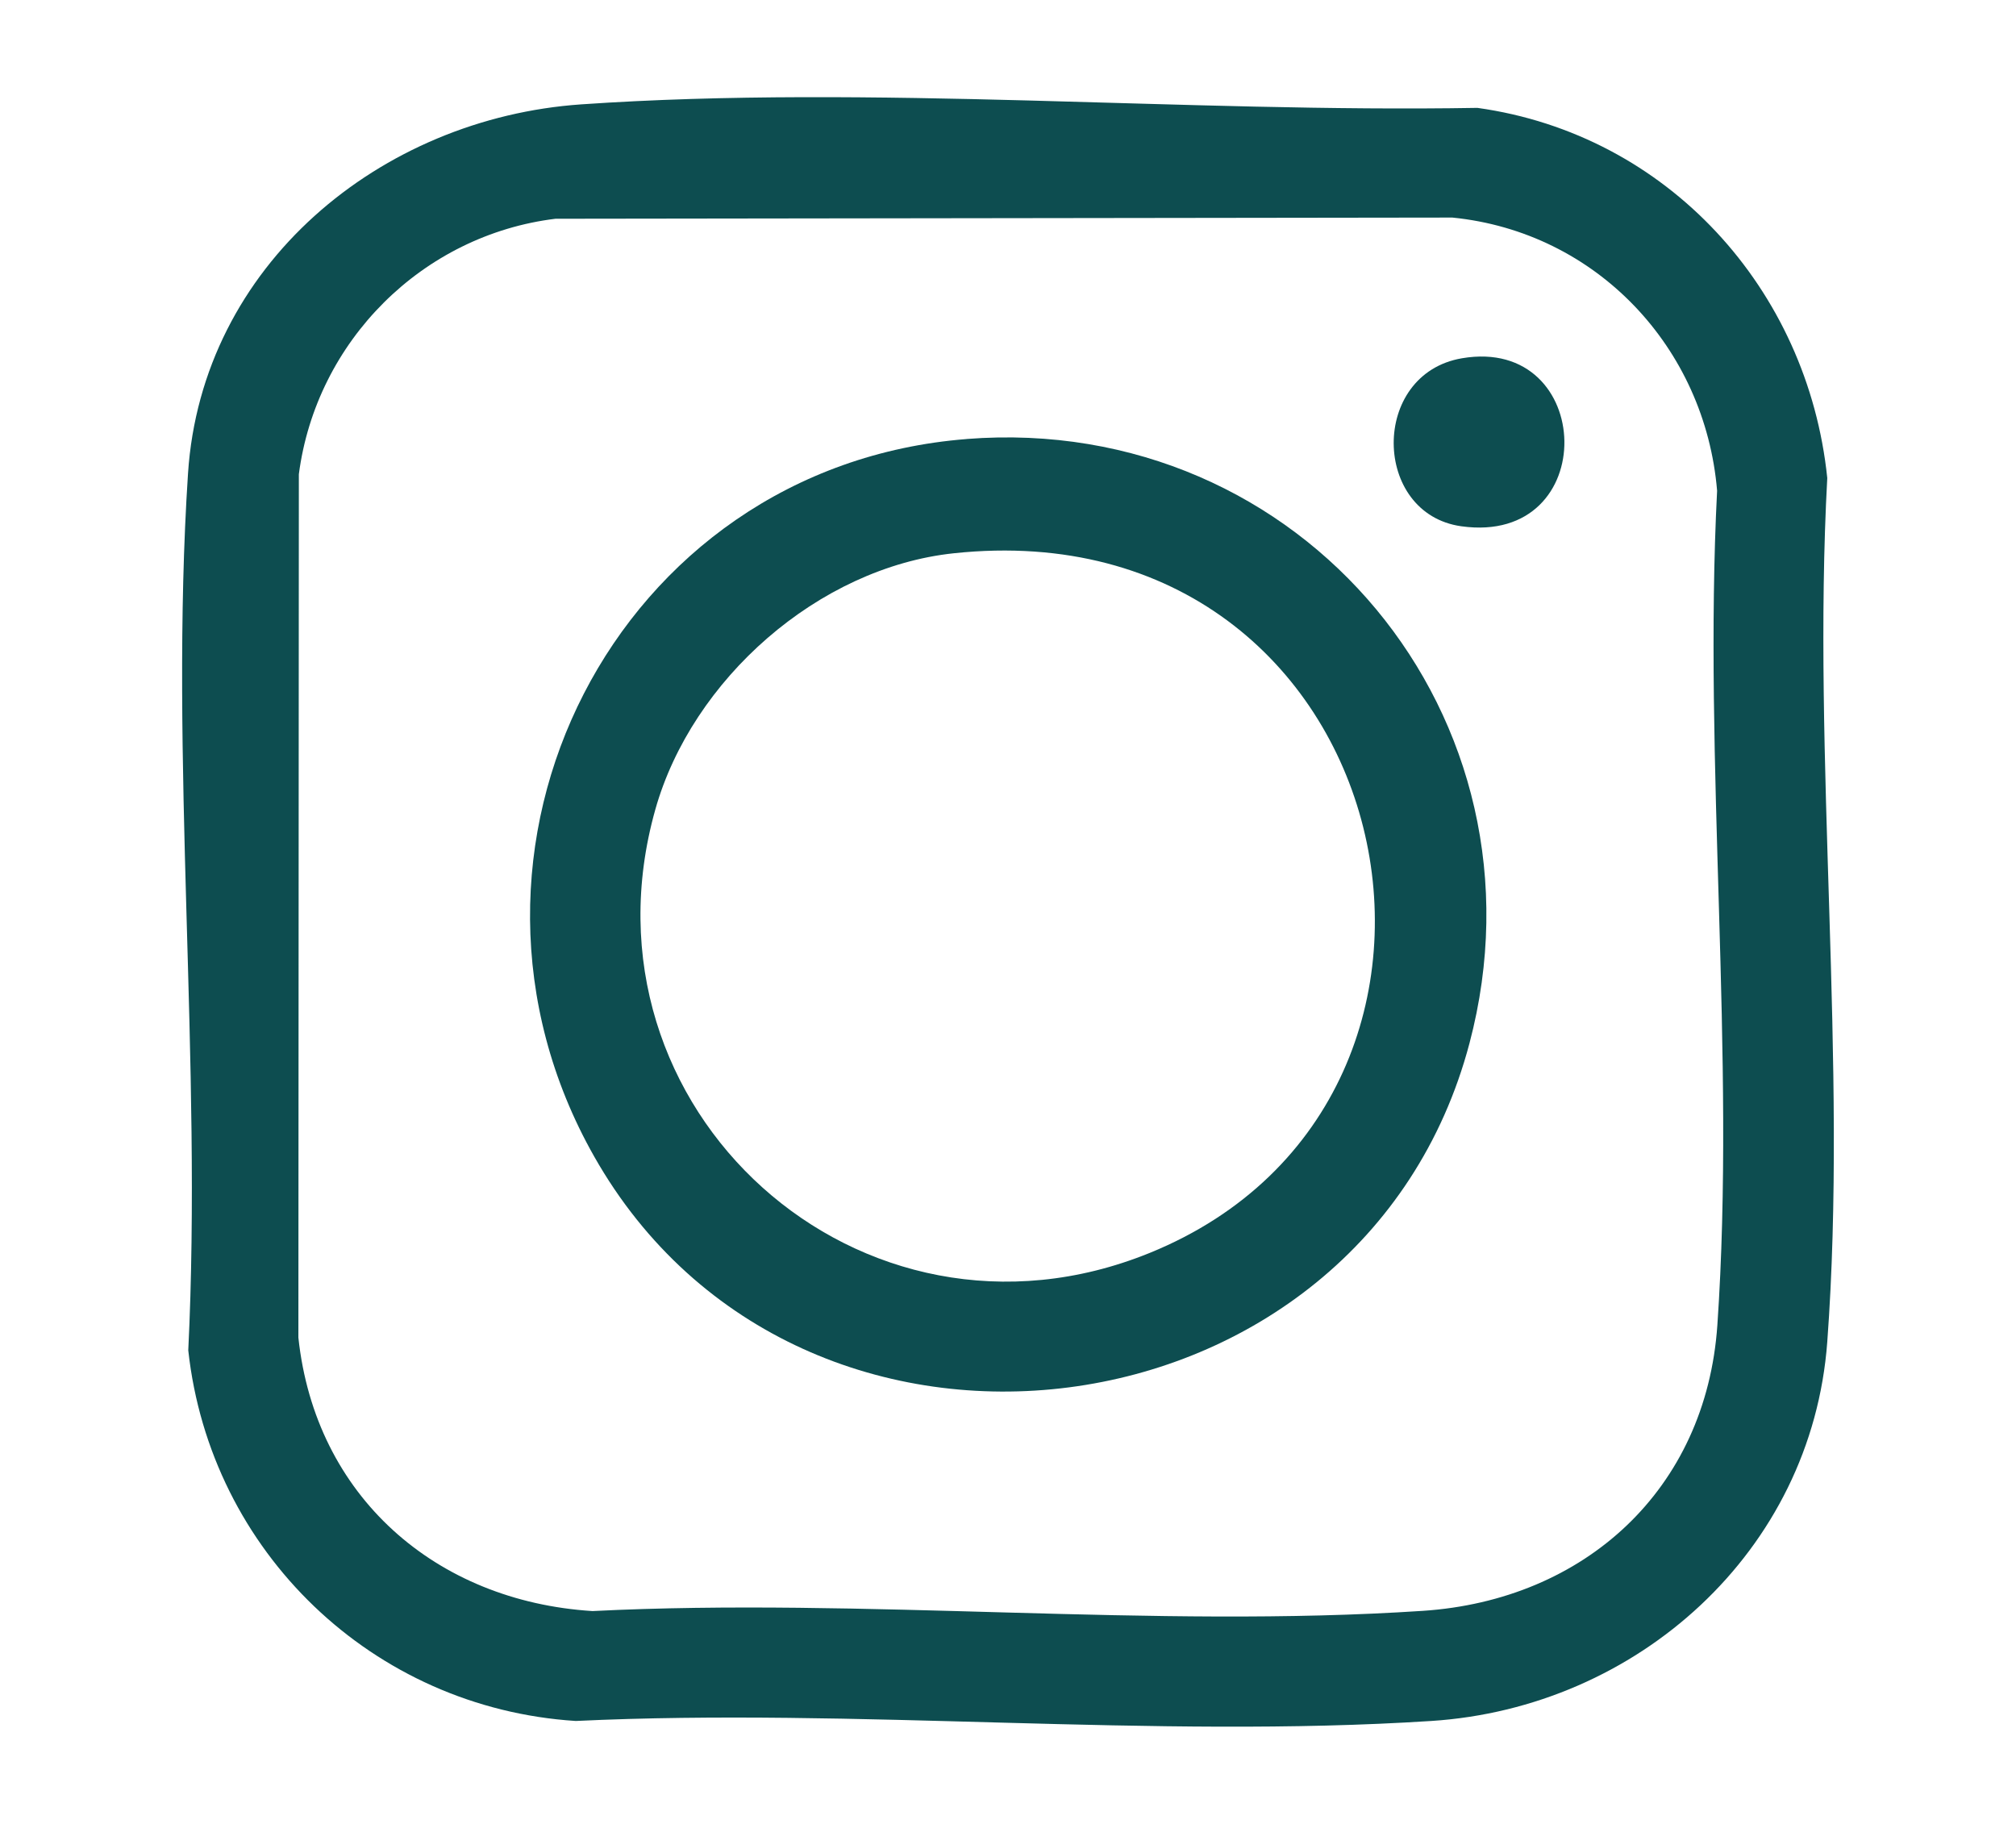
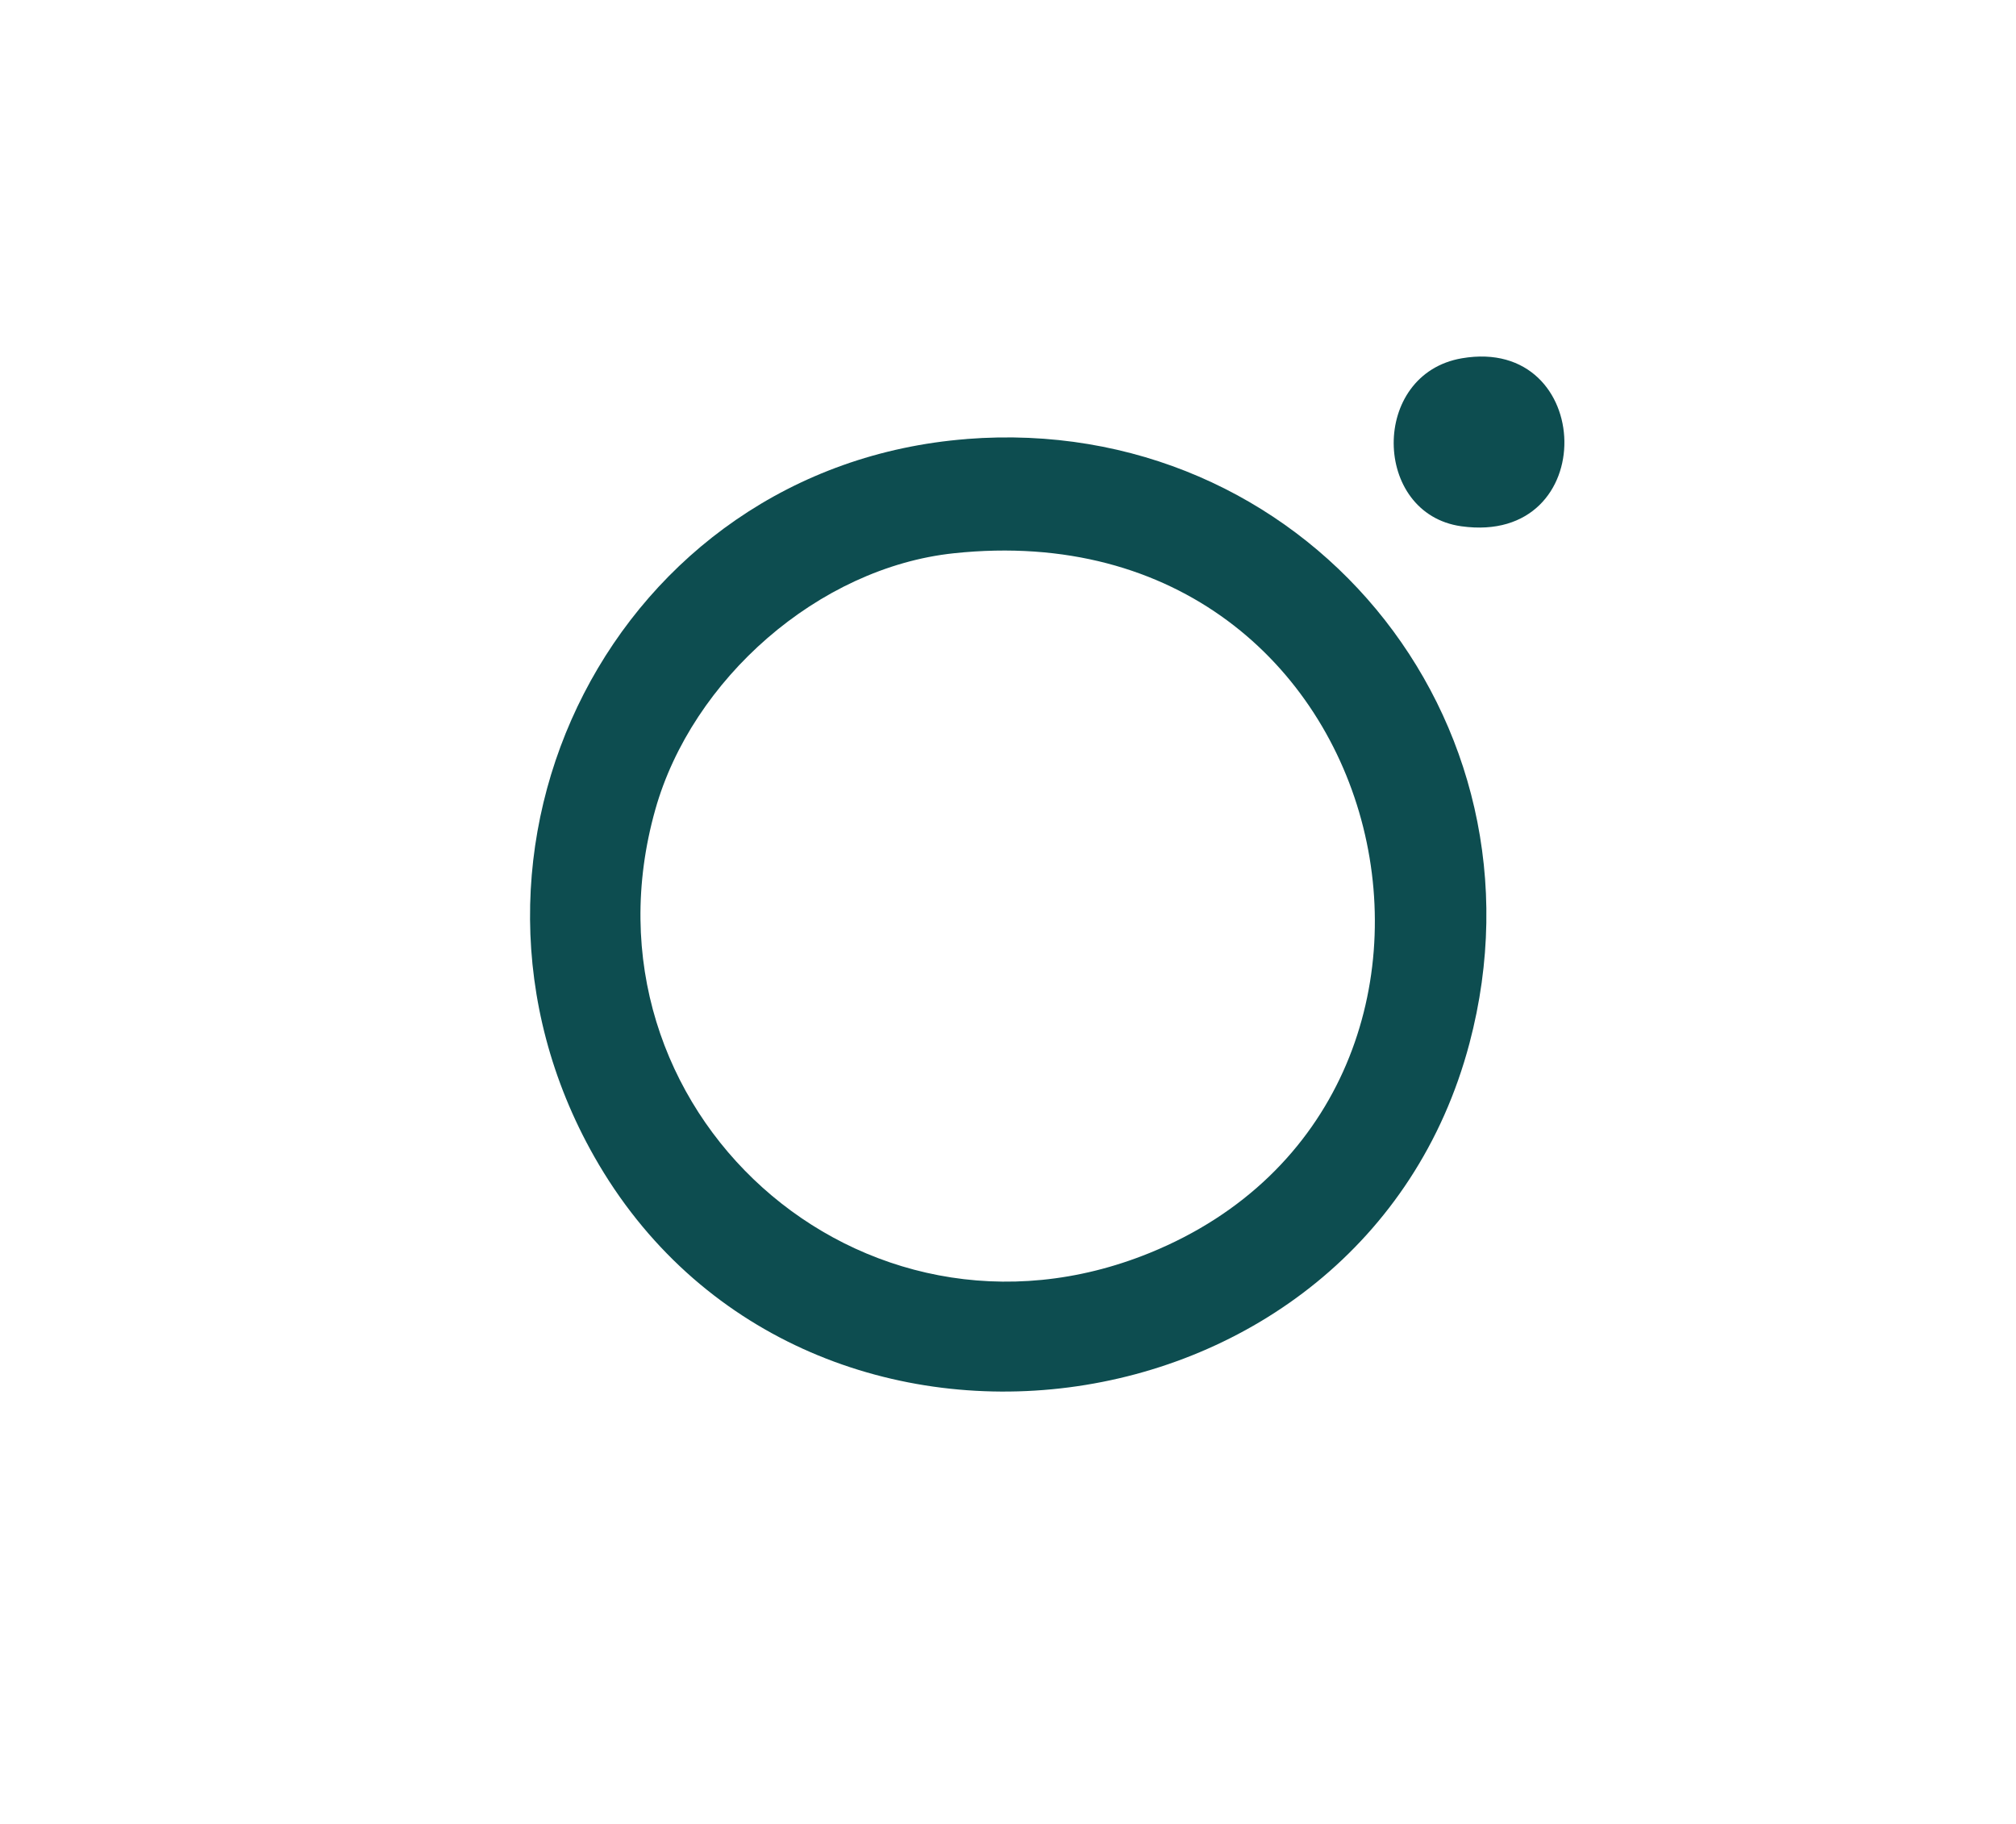
<svg xmlns="http://www.w3.org/2000/svg" id="Layer_1" data-name="Layer 1" viewBox="0 0 475.98 430.64">
  <defs>
    <style>
      .cls-1 {
        fill: #0d4d50;
      }
    </style>
  </defs>
-   <path class="cls-1" d="M137.23,24.64c68.52-4.72,142.68,2.01,211.59.83,44.85,6.25,78,42.75,82.6,87.4-3.6,66.46,4.87,138.12,0,203.97-3.66,49.52-44.92,86.37-93.5,89.5-65.7,4.24-135.82-3.15-201.98,0-47.9-3.05-86.29-39.93-91.49-87.51,3.32-67.74-4.47-139.79-.06-207.03,3.22-49.21,45.48-83.9,92.84-87.16ZM131.23,51.64c-31.5,3.82-56.56,28.89-60.67,60.33l-.11,203.86c3.99,37.41,32.38,62.24,69.44,64.56,64.17-3.22,132.33,4.17,196.03-.05,38.18-2.53,66.88-28.59,69.55-67.45,4.38-63.84-3.35-132.66-.06-197.02-2.83-33.82-28.49-61.11-62.5-64.5l-211.69.28Z" />
  <path class="cls-1" d="M228.24,103.65c79.23-6.21,139.03,65.89,118.7,142.7-25.22,95.27-158.11,112.44-206.67,26.68-40.78-72.03,5.02-162.87,87.97-169.37ZM225.21,130.63c-32,3.39-61.84,29.81-70.49,60.51-19.93,70.71,48.52,132.4,116.7,104.7,90.08-36.6,59.81-176.45-46.21-165.21Z" />
  <path class="cls-1" d="M345.17,84.59c31.54-5.38,33,44.3-.15,39.67-21.05-2.94-21.58-35.96.15-39.67Z" />
</svg>